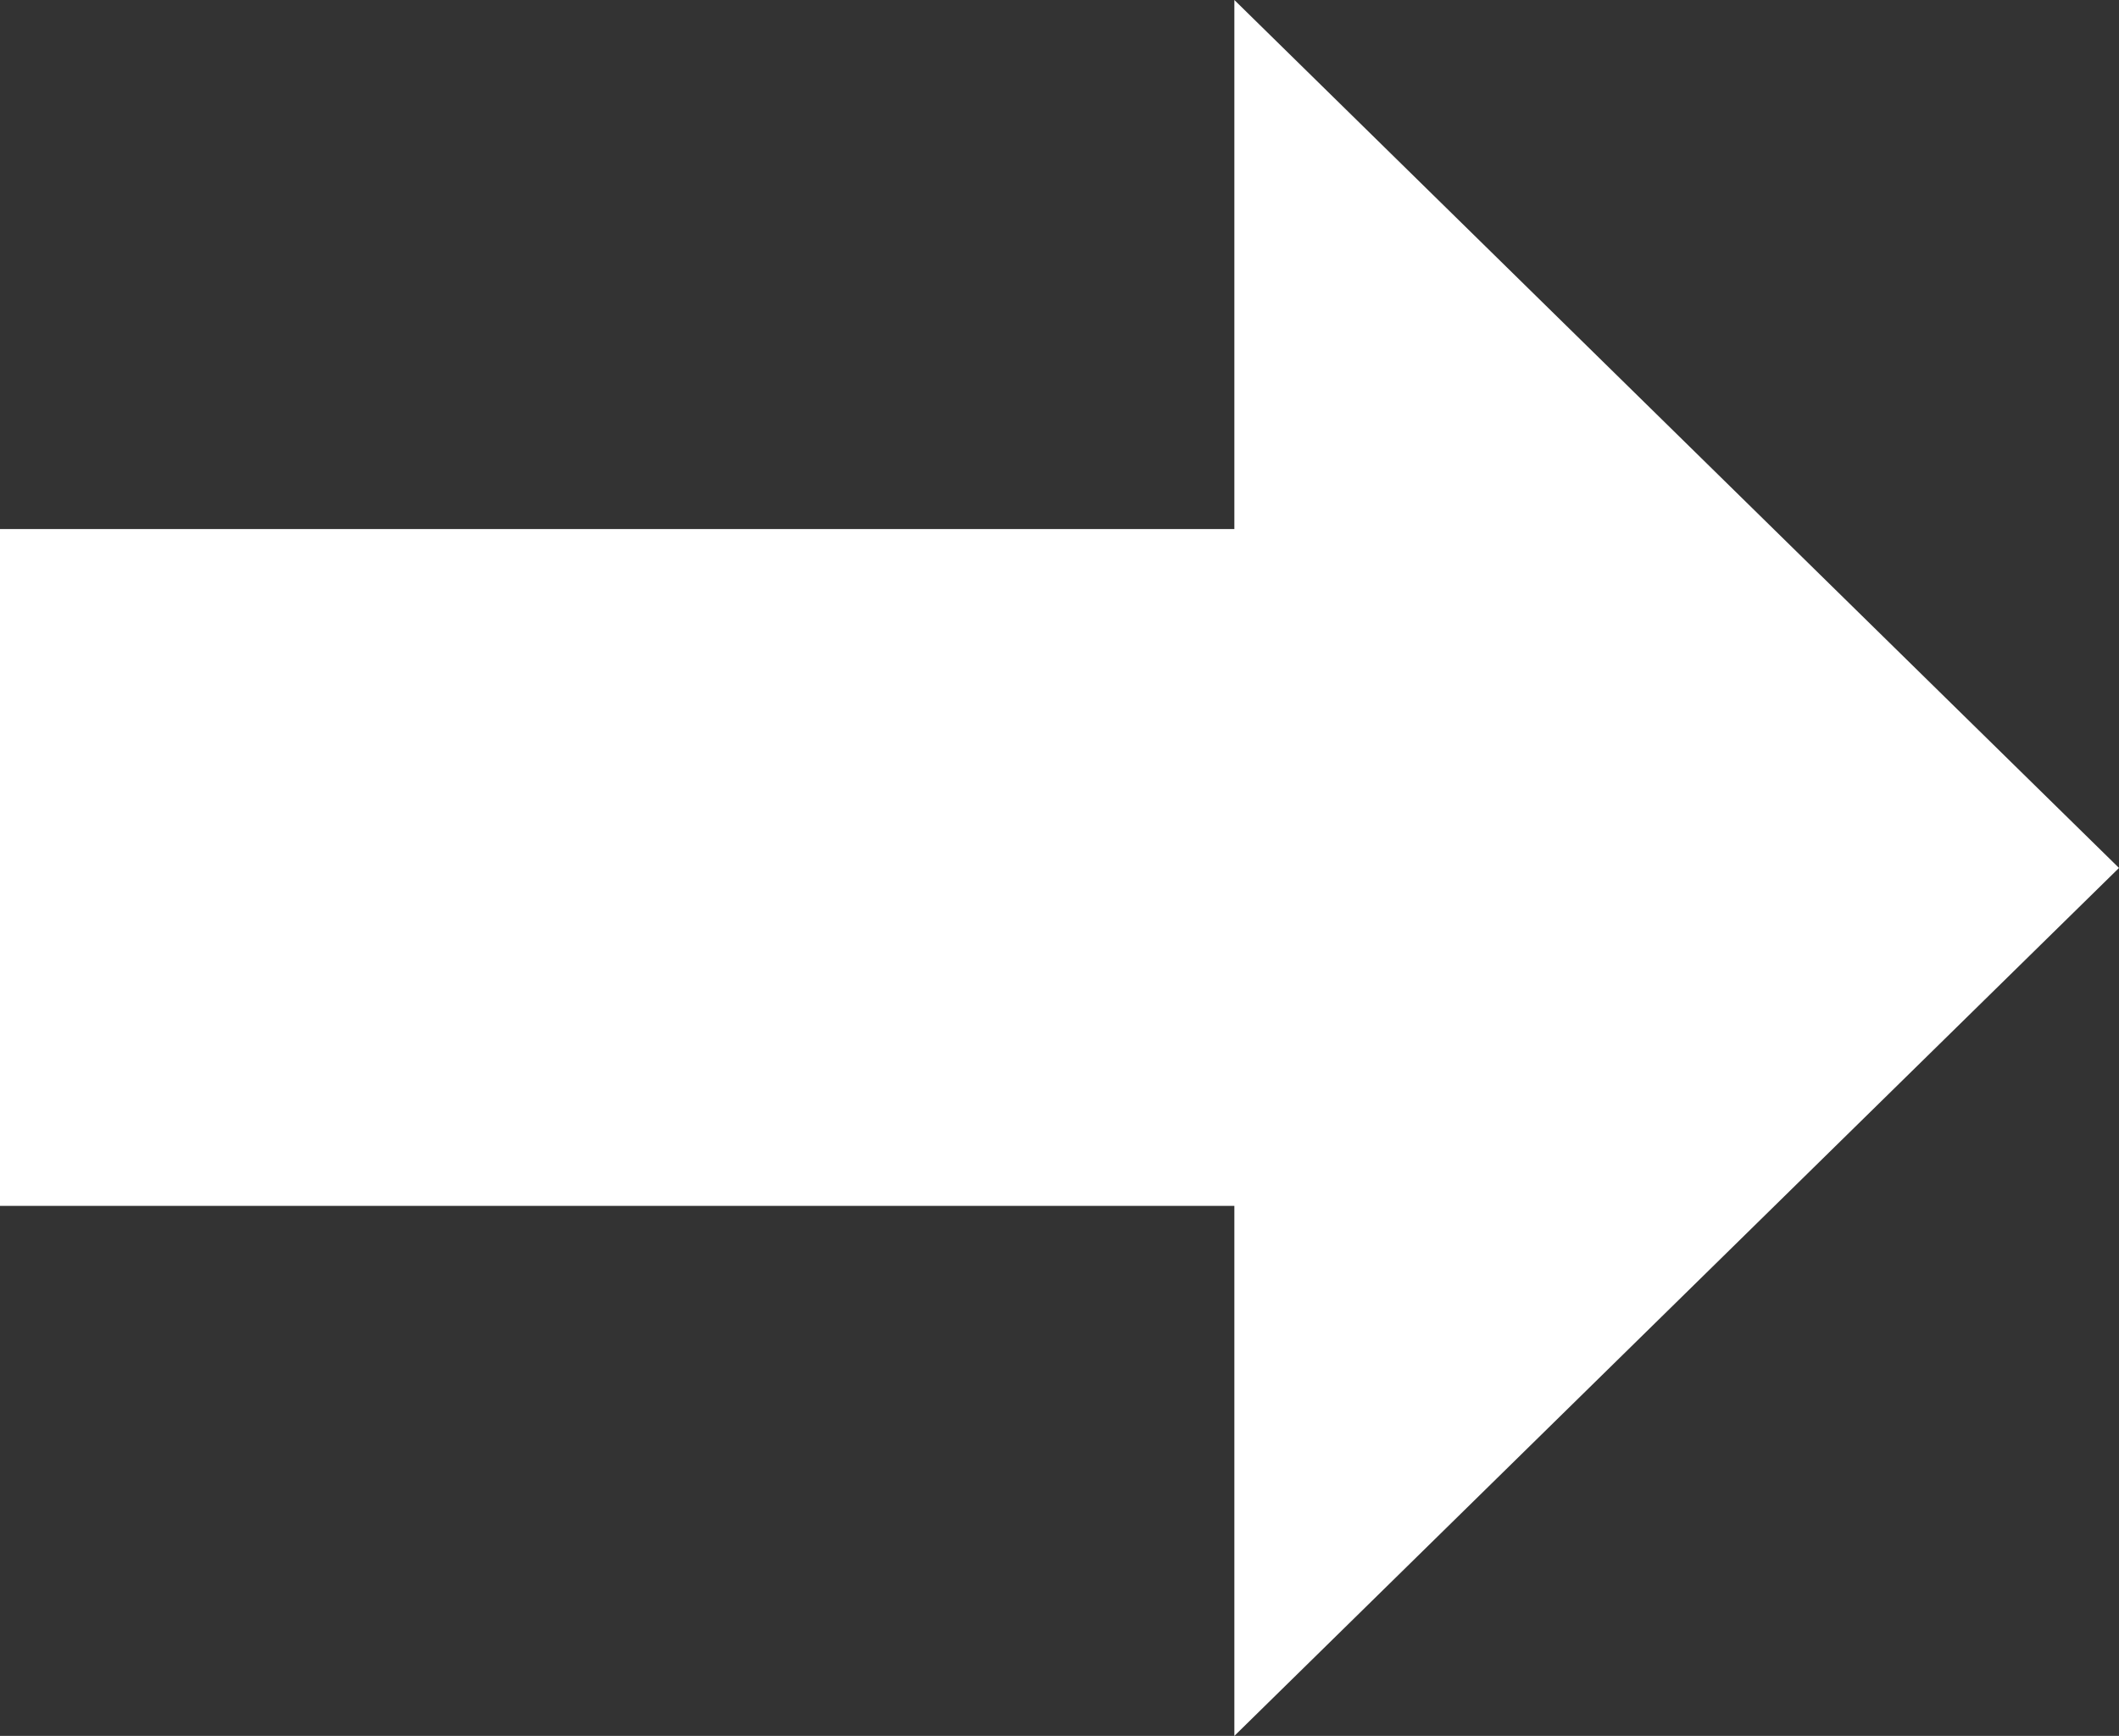
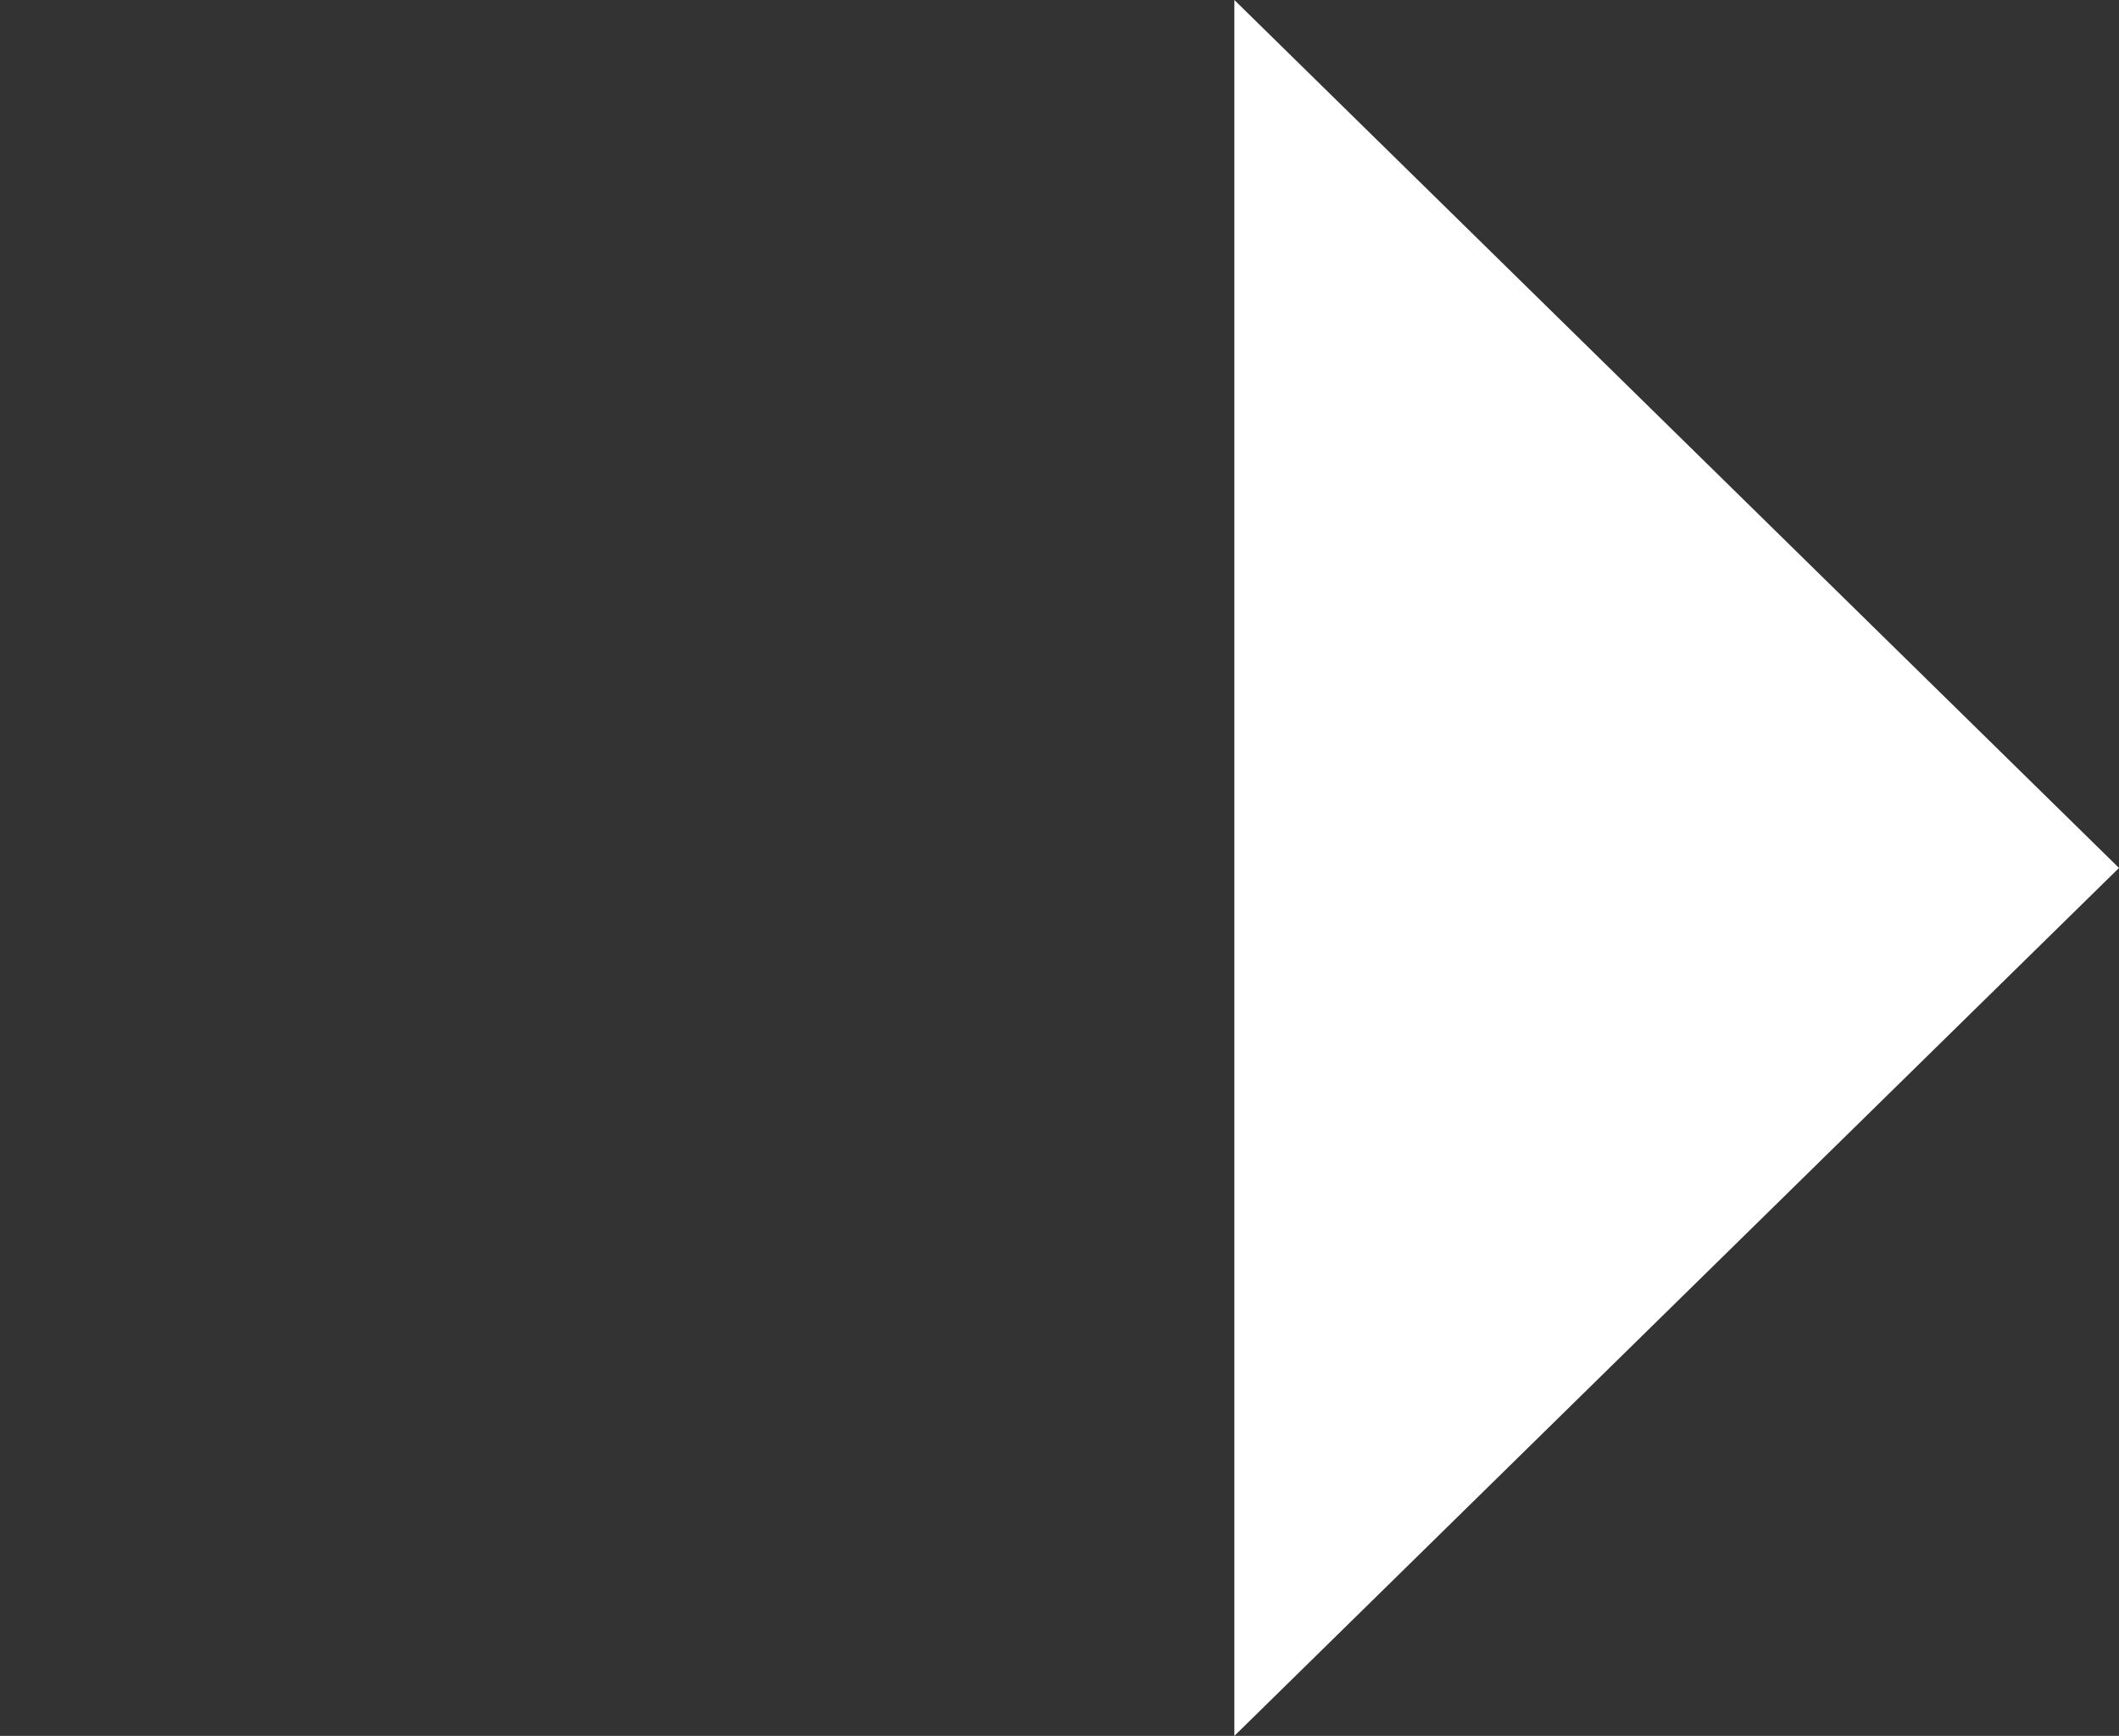
<svg xmlns="http://www.w3.org/2000/svg" id="_レイヤー_2" viewBox="0 0 21.51 17.62">
  <rect x="0" y="0" width="21.51" height="17.62" fill="#333333" stroke="none" />
  <defs>
    <style>.cls-1{fill:#fff;}</style>
  </defs>
  <g id="_レイヤー_1-2">
-     <path class="cls-1" d="m12.53,5.38V0l8.98,8.81-8.98,8.81v-5.38H0v-6.87h12.53Z" />
+     <path class="cls-1" d="m12.53,5.38V0l8.98,8.81-8.98,8.81v-5.38H0h12.53Z" />
  </g>
</svg>